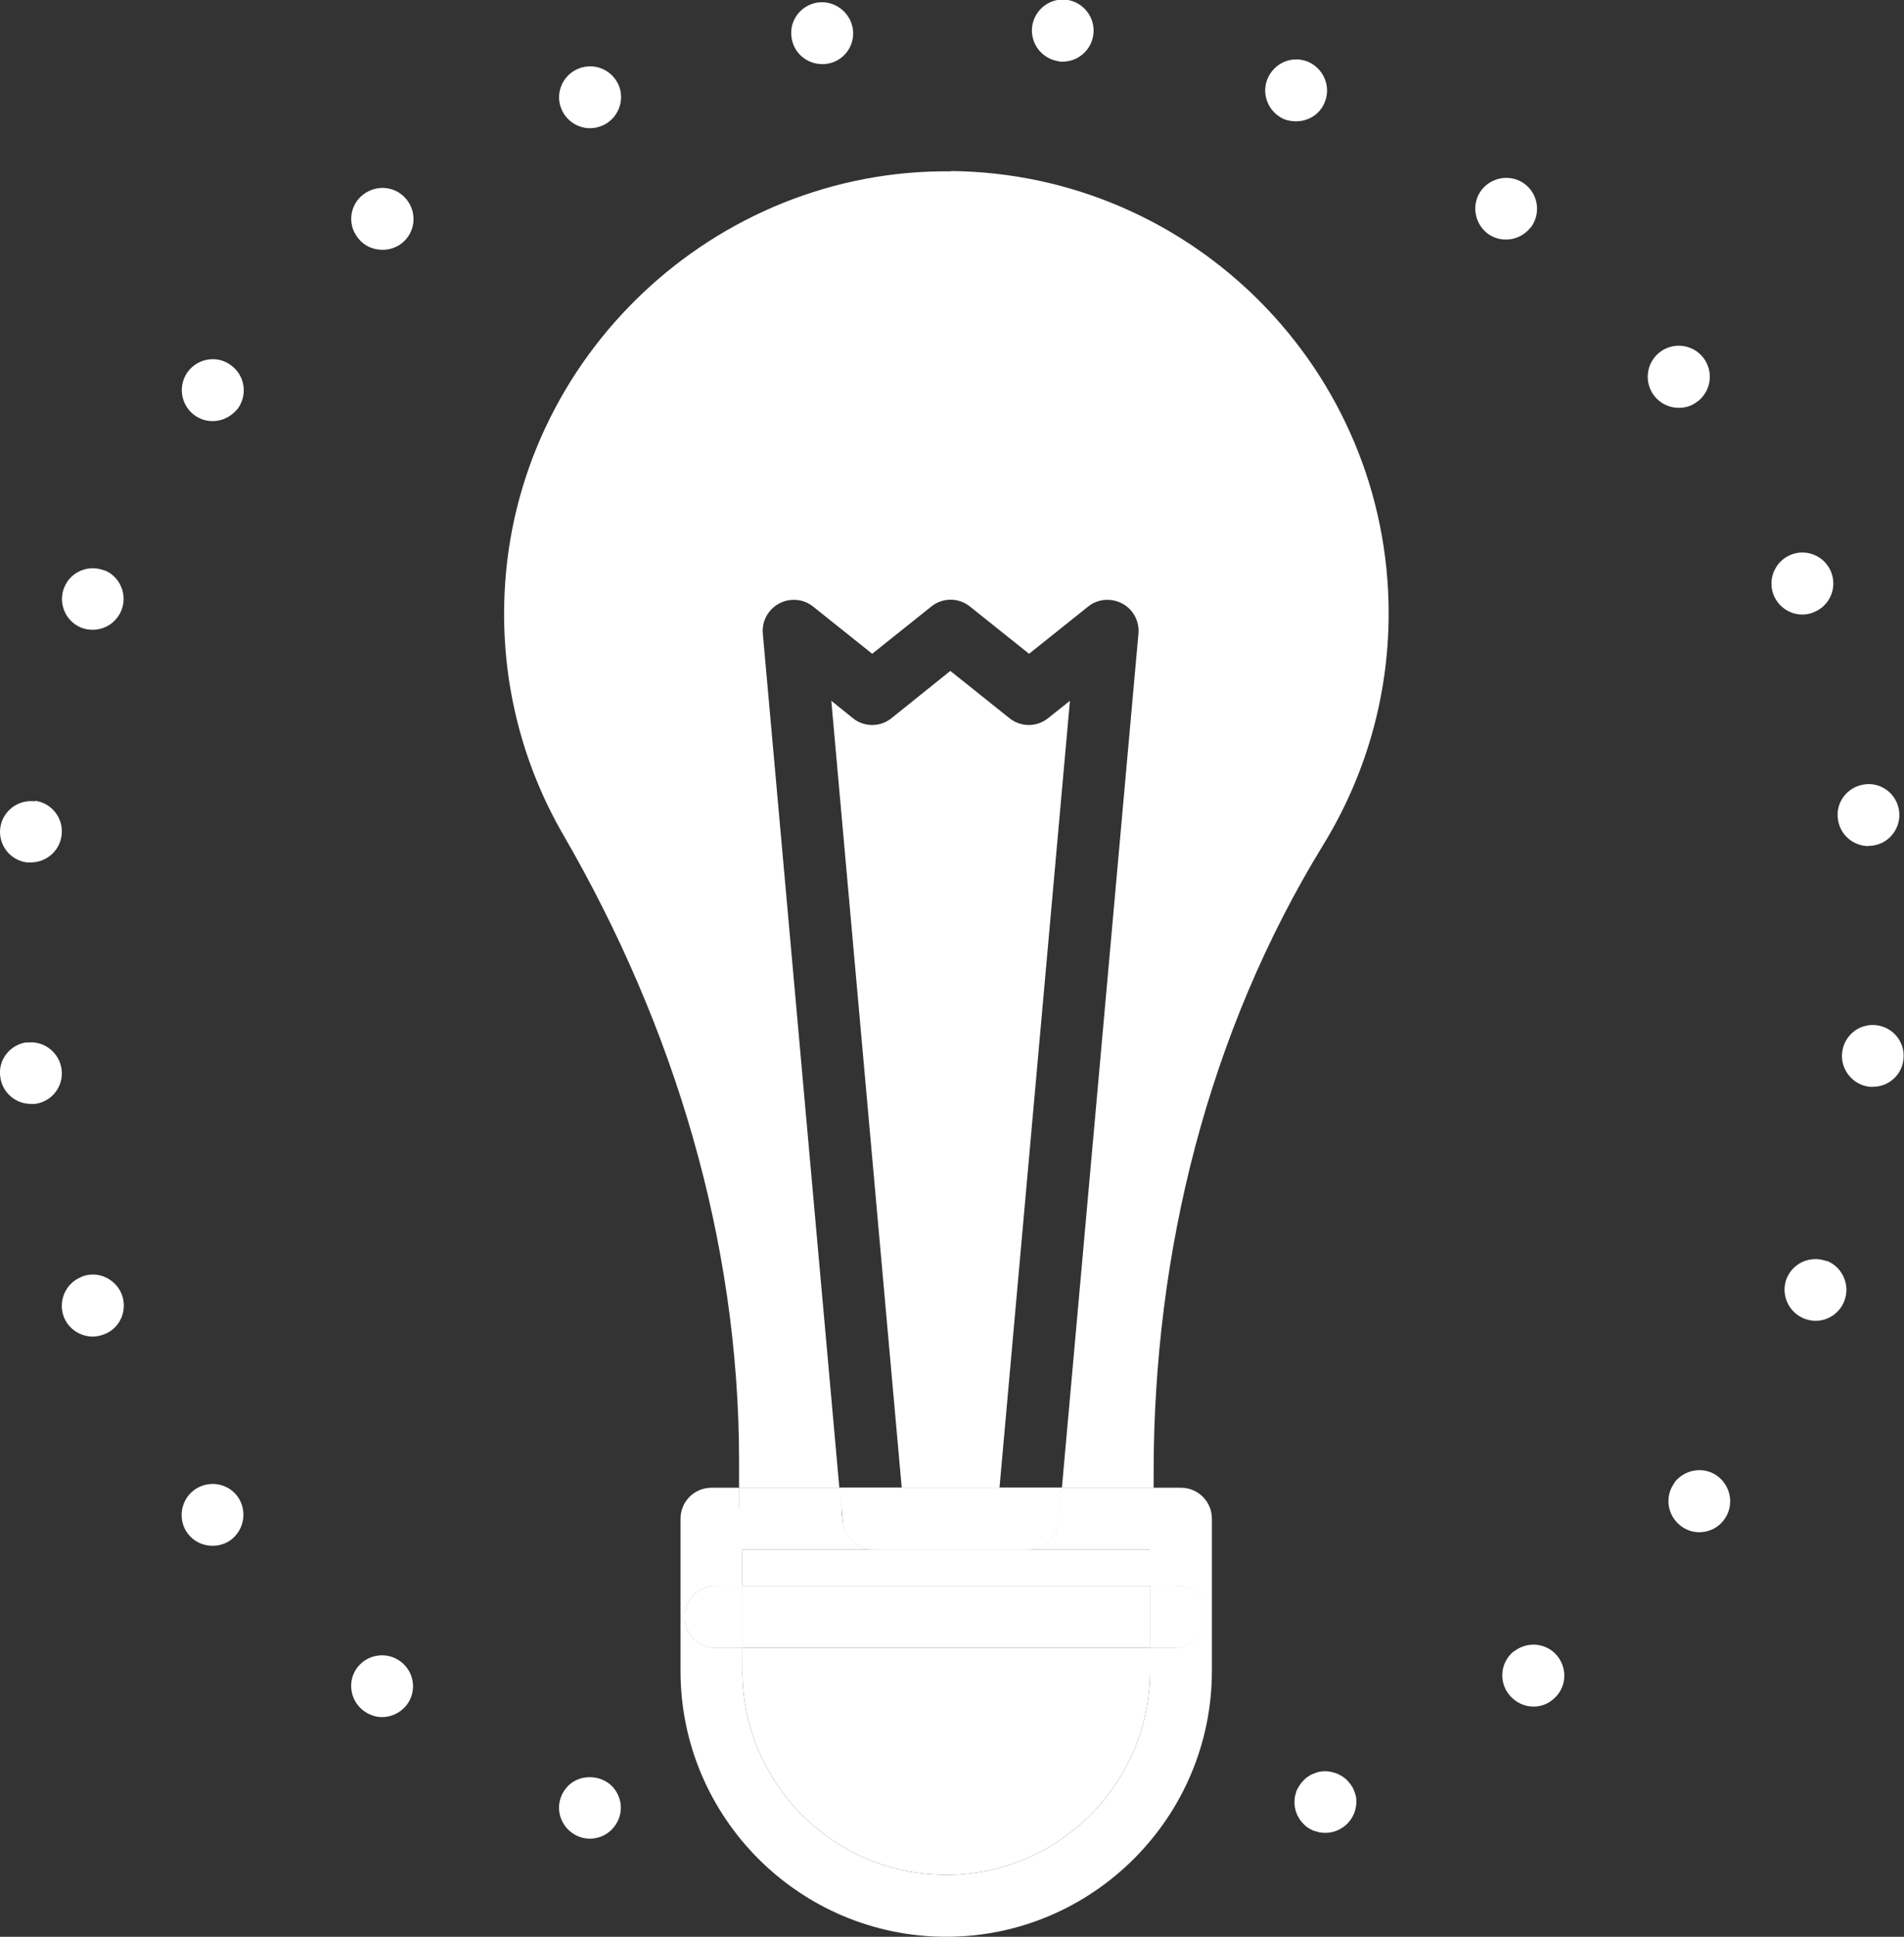
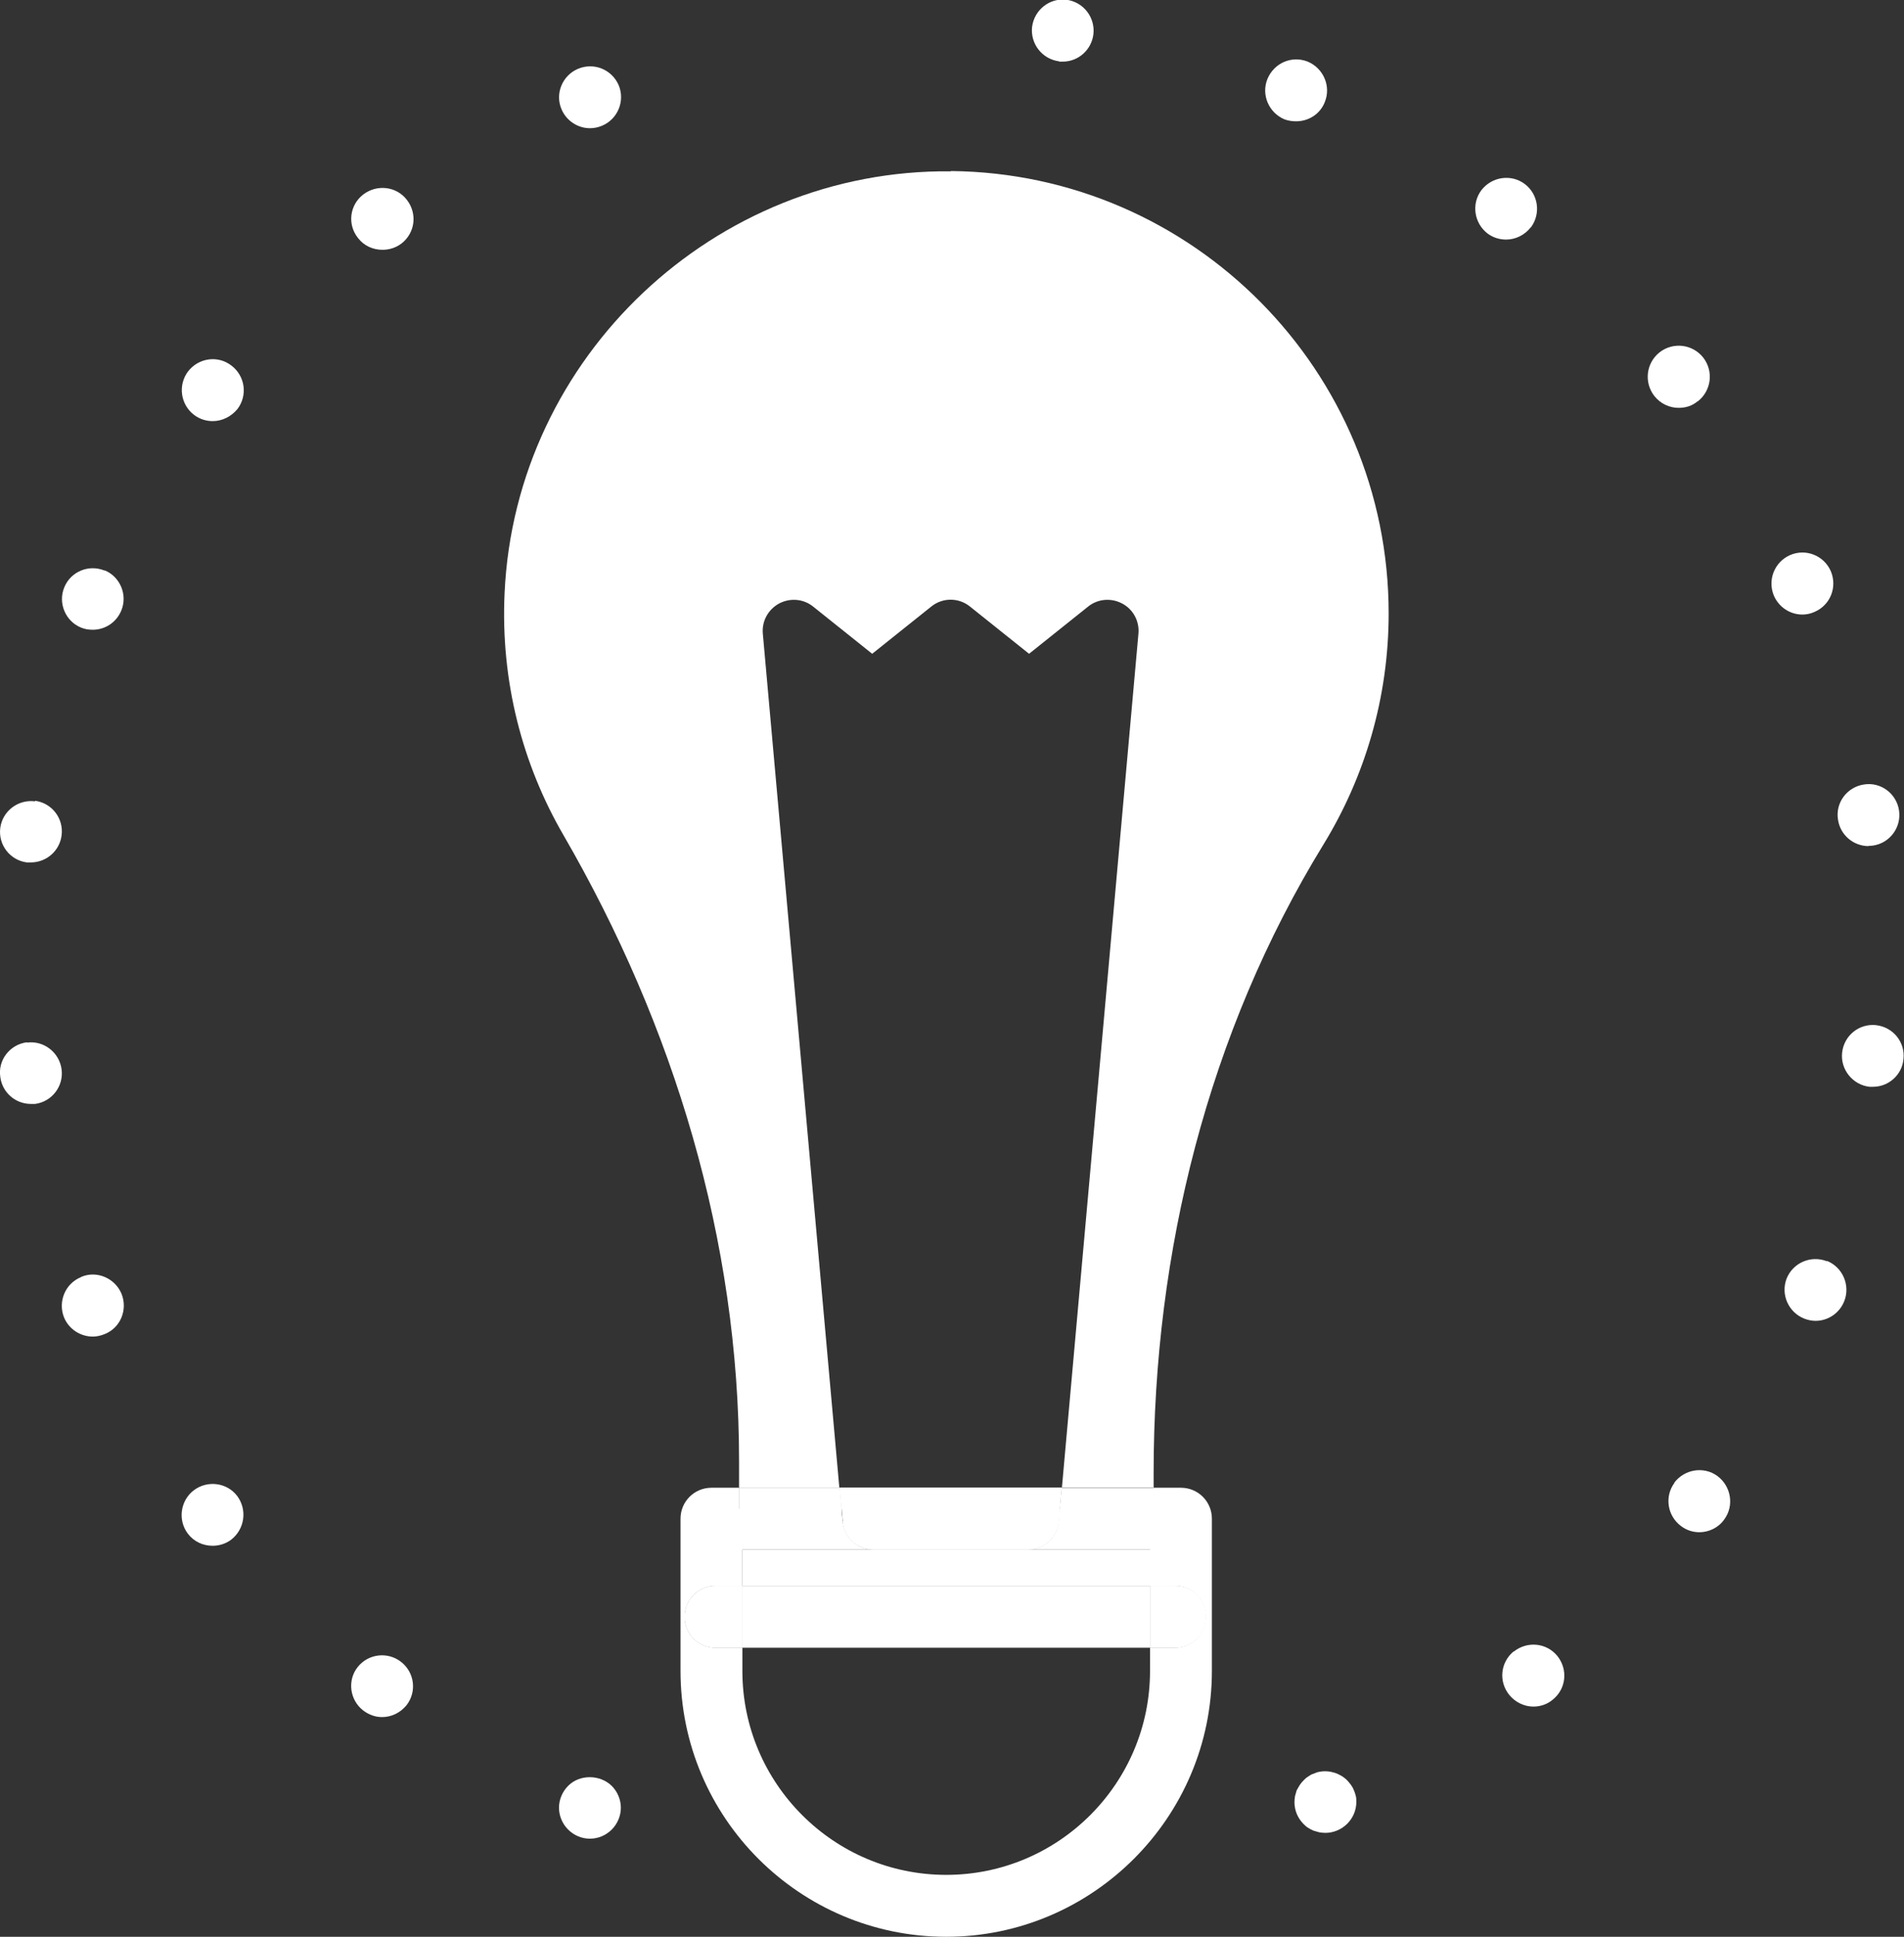
<svg xmlns="http://www.w3.org/2000/svg" id="_レイヤー_2" data-name="レイヤー 2" viewBox="0 0 68.94 70.09">
  <rect x="0" y="0" width="68.94" height="70.09" fill="#333333" stroke="none" />
  <defs>
    <style>
      .cls-1 {
        fill: #fff;
      }
    </style>
  </defs>
  <g id="_レイヤー_1-2" data-name="レイヤー 1">
    <g>
-       <path class="cls-1" d="M26.88,60.47c0,4.07,3.31,7.38,7.38,7.38s7.38-3.31,7.38-7.38v-.84h-14.77v.84Z" />
      <polygon class="cls-1" points="26.88 56.08 26.88 57.39 41.65 57.39 41.65 56.08 37.22 56.08 31.63 56.08 26.88 56.08" />
      <path class="cls-1" d="M34.43,6.2c-8.55-.09-15.77,6.71-16.16,15.26-.15,3.2,.65,6.21,2.13,8.76,4.01,6.92,6.36,14.67,6.36,22.66v.95h3.63l-2.77-30.9c-.04-.45,.19-.87,.59-1.09,.4-.21,.88-.17,1.23,.11l2.14,1.71,2.14-1.71c.41-.33,.99-.33,1.4,0l2.14,1.71,2.14-1.71c.35-.28,.83-.32,1.23-.11,.4,.21,.63,.64,.59,1.09l-2.77,30.9h3.32v-.53c0-7.99,1.97-15.93,6.15-22.74,1.49-2.43,2.36-5.3,2.36-8.36,0-8.78-7.08-15.92-15.84-16.01Z" />
-       <path class="cls-1" d="M37.95,25.99c-.41,.33-.99,.33-1.4,0l-2.14-1.71-2.13,1.71c-.41,.33-.99,.33-1.4,0l-.78-.63,2.55,28.48h3.54l2.55-28.48-.79,.63Z" />
      <path class="cls-1" d="M20.57,64.63c-.21,.21-.33,.5-.33,.79s.12,.58,.33,.79c.21,.21,.49,.33,.79,.33s.58-.12,.79-.33c.21-.21,.33-.5,.33-.79s-.12-.58-.33-.79c-.43-.42-1.17-.42-1.58,0Z" />
      <path class="cls-1" d="M13.15,7.04c-.49,.38-.58,1.08-.19,1.57,.22,.29,.55,.43,.89,.43,.24,0,.48-.07,.69-.23,.49-.38,.58-1.08,.19-1.58-.38-.49-1.08-.57-1.58-.19Z" />
      <path class="cls-1" d="M7.02,53.93c-.49,.37-.59,1.08-.22,1.57,.22,.29,.55,.44,.9,.44,.23,0,.47-.07,.67-.22,.49-.38,.59-1.08,.22-1.58-.37-.49-1.08-.58-1.57-.21Z" />
      <path class="cls-1" d="M6.81,13.44c-.37,.49-.28,1.19,.21,1.57,.21,.16,.45,.23,.68,.23,.34,0,.67-.16,.9-.44,.37-.49,.28-1.19-.22-1.57-.49-.38-1.19-.28-1.57,.21Z" />
      <path class="cls-1" d="M13.15,61.9s0,0,0,0c0,0,0,0,0,0h0Z" />
      <path class="cls-1" d="M3.79,20.65c-.58-.24-1.23,.04-1.46,.6-.24,.57,.04,1.23,.6,1.46,.14,.06,.28,.08,.43,.08,.44,0,.85-.26,1.03-.69,.24-.57-.04-1.23-.6-1.46Z" />
      <path class="cls-1" d="M12.95,60.33c-.38,.48-.29,1.19,.2,1.57,.21,.16,.45,.24,.68,.24,.34,0,.66-.15,.89-.43,.38-.49,.29-1.19-.2-1.57-.49-.38-1.19-.29-1.57,.19Z" />
      <path class="cls-1" d="M2.93,46.22c-.57,.23-.84,.89-.61,1.46,.18,.43,.6,.69,1.04,.69,.14,0,.28-.03,.43-.09,.58-.23,.84-.89,.61-1.46-.24-.57-.9-.85-1.46-.61Z" />
-       <path class="cls-1" d="M46.51,4.32c.14,.05,.28,.07,.42,.07,.45,0,.87-.26,1.04-.7,.23-.57-.05-1.22-.62-1.46-.58-.23-1.22,.05-1.46,.63-.23,.57,.05,1.22,.62,1.46Z" />
-       <path class="cls-1" d="M29.77,2.32c.05,0,.1,0,.16-.01,.61-.08,1.04-.65,.95-1.26-.09-.61-.66-1.04-1.27-.96-.61,.09-1.04,.65-.95,1.26,.07,.56,.55,.97,1.11,.97Z" />
+       <path class="cls-1" d="M46.51,4.32c.14,.05,.28,.07,.42,.07,.45,0,.87-.26,1.04-.7,.23-.57-.05-1.22-.62-1.46-.58-.23-1.22,.05-1.46,.63-.23,.57,.05,1.22,.62,1.46" />
      <path class="cls-1" d="M67.66,30.61c.05,0,.1,0,.16-.01,.61-.09,1.03-.66,.94-1.27-.09-.61-.66-1.04-1.27-.94-.61,.09-1.04,.66-.94,1.27,.08,.56,.56,.96,1.11,.96Z" />
      <path class="cls-1" d="M38.35,2.23s.09,0,.13,0c.56,0,1.04-.42,1.11-.99,.07-.61-.36-1.17-.98-1.25-.61-.07-1.16,.37-1.24,.98-.07,.61,.36,1.17,.98,1.25Z" />
      <path class="cls-1" d="M1.27,29c-.61-.08-1.18,.35-1.26,.96-.08,.61,.35,1.17,.96,1.25,.05,0,.1,0,.15,0,.55,0,1.04-.41,1.11-.98,.08-.61-.35-1.17-.96-1.25Z" />
      <path class="cls-1" d="M21.36,4.64c.15,0,.3-.03,.44-.09,.57-.24,.84-.9,.6-1.47-.25-.57-.9-.83-1.47-.59-.57,.24-.84,.9-.6,1.46,.18,.43,.6,.69,1.03,.69Z" />
      <path class="cls-1" d="M.97,37.72c-.61,.08-1.05,.64-.96,1.25,.07,.57,.55,.98,1.11,.98,.04,0,.1,0,.15,0,.61-.08,1.04-.64,.96-1.25-.08-.61-.64-1.05-1.25-.97Z" />
      <path class="cls-1" d="M65.71,22.14c.57-.25,.82-.9,.58-1.47-.25-.57-.91-.83-1.48-.58-.56,.25-.82,.9-.58,1.47,.19,.43,.6,.68,1.03,.68,.15,0,.3-.03,.45-.1Z" />
      <path class="cls-1" d="M61.48,14.52c.49-.39,.57-1.09,.19-1.58-.39-.49-1.09-.57-1.58-.19-.49,.39-.57,1.09-.19,1.58,.22,.28,.55,.43,.88,.43,.25,0,.49-.07,.69-.24Z" />
      <path class="cls-1" d="M55.43,8.23c.37-.5,.27-1.2-.22-1.57-.49-.37-1.19-.27-1.57,.22-.37,.49-.27,1.19,.22,1.57,.2,.15,.44,.22,.67,.22,.34,0,.68-.16,.9-.45Z" />
      <path class="cls-1" d="M54.81,59.76c-.48,.39-.56,1.09-.16,1.58,.22,.27,.55,.42,.87,.42,.25,0,.5-.08,.7-.25,.49-.39,.56-1.09,.17-1.58-.39-.48-1.09-.55-1.58-.16Z" />
      <path class="cls-1" d="M60.63,53.66c-.37,.5-.26,1.2,.24,1.57,.2,.15,.43,.22,.66,.22,.34,0,.69-.16,.9-.46,.37-.5,.25-1.2-.24-1.57-.5-.37-1.2-.25-1.57,.24Z" />
      <path class="cls-1" d="M66.14,45.64c-.58-.22-1.22,.06-1.45,.63-.22,.57,.06,1.22,.64,1.45,.13,.05,.27,.08,.41,.08,.45,0,.87-.28,1.04-.72,.22-.57-.06-1.22-.63-1.45Z" />
      <path class="cls-1" d="M67.94,37.1c-.62-.07-1.17,.37-1.24,.99-.07,.61,.38,1.17,.99,1.24,.04,0,.08,0,.13,0,.56,0,1.05-.43,1.1-1,.07-.61-.37-1.16-.99-1.23Z" />
      <path class="cls-1" d="M49.02,64.79c-.02-.07-.06-.13-.1-.19-.05-.06-.09-.12-.14-.17-.26-.26-.65-.38-1.01-.31-.07,.01-.14,.04-.21,.07-.08,.02-.13,.06-.19,.1-.07,.04-.12,.09-.17,.14-.05,.05-.1,.11-.14,.17-.04,.06-.07,.13-.11,.19-.02,.07-.04,.13-.06,.21-.01,.07-.02,.14-.02,.22,0,.3,.12,.58,.33,.79,.05,.05,.1,.1,.17,.14,.06,.04,.12,.07,.19,.1,.07,.02,.13,.04,.21,.06,.07,.01,.14,.02,.22,.02,.29,0,.58-.12,.79-.33,.21-.21,.33-.49,.33-.79,0-.07,0-.14-.02-.22-.02-.07-.04-.14-.07-.21Z" />
      <path class="cls-1" d="M38.37,54.6l-.04,.46c-.05,.58-.54,1.02-1.12,1.02h4.43v1.31h.9c.62,0,1.12,.5,1.12,1.12s-.5,1.12-1.12,1.12h-.9v.84c0,4.07-3.31,7.38-7.38,7.38s-7.38-3.31-7.38-7.38v-.84h-.97c-.62,0-1.12-.5-1.12-1.12s.5-1.12,1.12-1.12h.97v-1.31h4.75c-.58,0-1.06-.44-1.12-1.02l-.04-.46h-3.7v-.76h-1.01c-.62,0-1.12,.5-1.12,1.12v5.51c0,5.31,4.32,9.62,9.62,9.62s9.62-4.32,9.62-9.62v-5.51c0-.62-.5-1.12-1.12-1.12h-1.01v.76h-3.39Z" />
      <polygon class="cls-1" points="38.37 54.6 41.76 54.6 41.76 53.84 38.44 53.84 38.37 54.6" />
-       <polygon class="cls-1" points="38.37 54.6 41.76 54.6 41.76 53.84 38.44 53.84 38.37 54.6" />
      <polygon class="cls-1" points="30.47 54.6 30.4 53.84 26.77 53.84 26.77 54.6 30.47 54.6" />
      <polygon class="cls-1" points="30.47 54.6 30.4 53.84 26.77 53.84 26.77 54.6 30.47 54.6" />
      <path class="cls-1" d="M30.51,55.06c.05,.58,.54,1.02,1.12,1.02h5.59c.58,0,1.06-.44,1.12-1.02l.04-.46h-7.9l.04,.46Z" />
      <path class="cls-1" d="M30.51,55.06c.05,.58,.54,1.02,1.12,1.02h5.59c.58,0,1.06-.44,1.12-1.02l.04-.46h-7.9l.04,.46Z" />
      <polygon class="cls-1" points="38.37 54.6 38.44 53.84 36.19 53.84 32.65 53.84 30.4 53.84 30.47 54.6 38.37 54.6" />
      <polygon class="cls-1" points="38.37 54.6 38.44 53.84 36.19 53.84 32.65 53.84 30.4 53.84 30.47 54.6 38.37 54.6" />
      <rect class="cls-1" x="26.88" y="57.39" width="14.77" height="2.24" />
      <path class="cls-1" d="M25.91,57.39c-.62,0-1.12,.5-1.12,1.12s.5,1.12,1.12,1.12h.97v-2.24h-.97Z" />
      <path class="cls-1" d="M25.91,57.39c-.62,0-1.12,.5-1.12,1.12s.5,1.12,1.12,1.12h.97v-2.24h-.97Z" />
      <path class="cls-1" d="M42.55,59.63c.62,0,1.12-.5,1.12-1.12s-.5-1.12-1.12-1.12h-.9v2.24h.9Z" />
      <path class="cls-1" d="M42.55,59.63c.62,0,1.12-.5,1.12-1.12s-.5-1.12-1.12-1.12h-.9v2.24h.9Z" />
    </g>
  </g>
</svg>